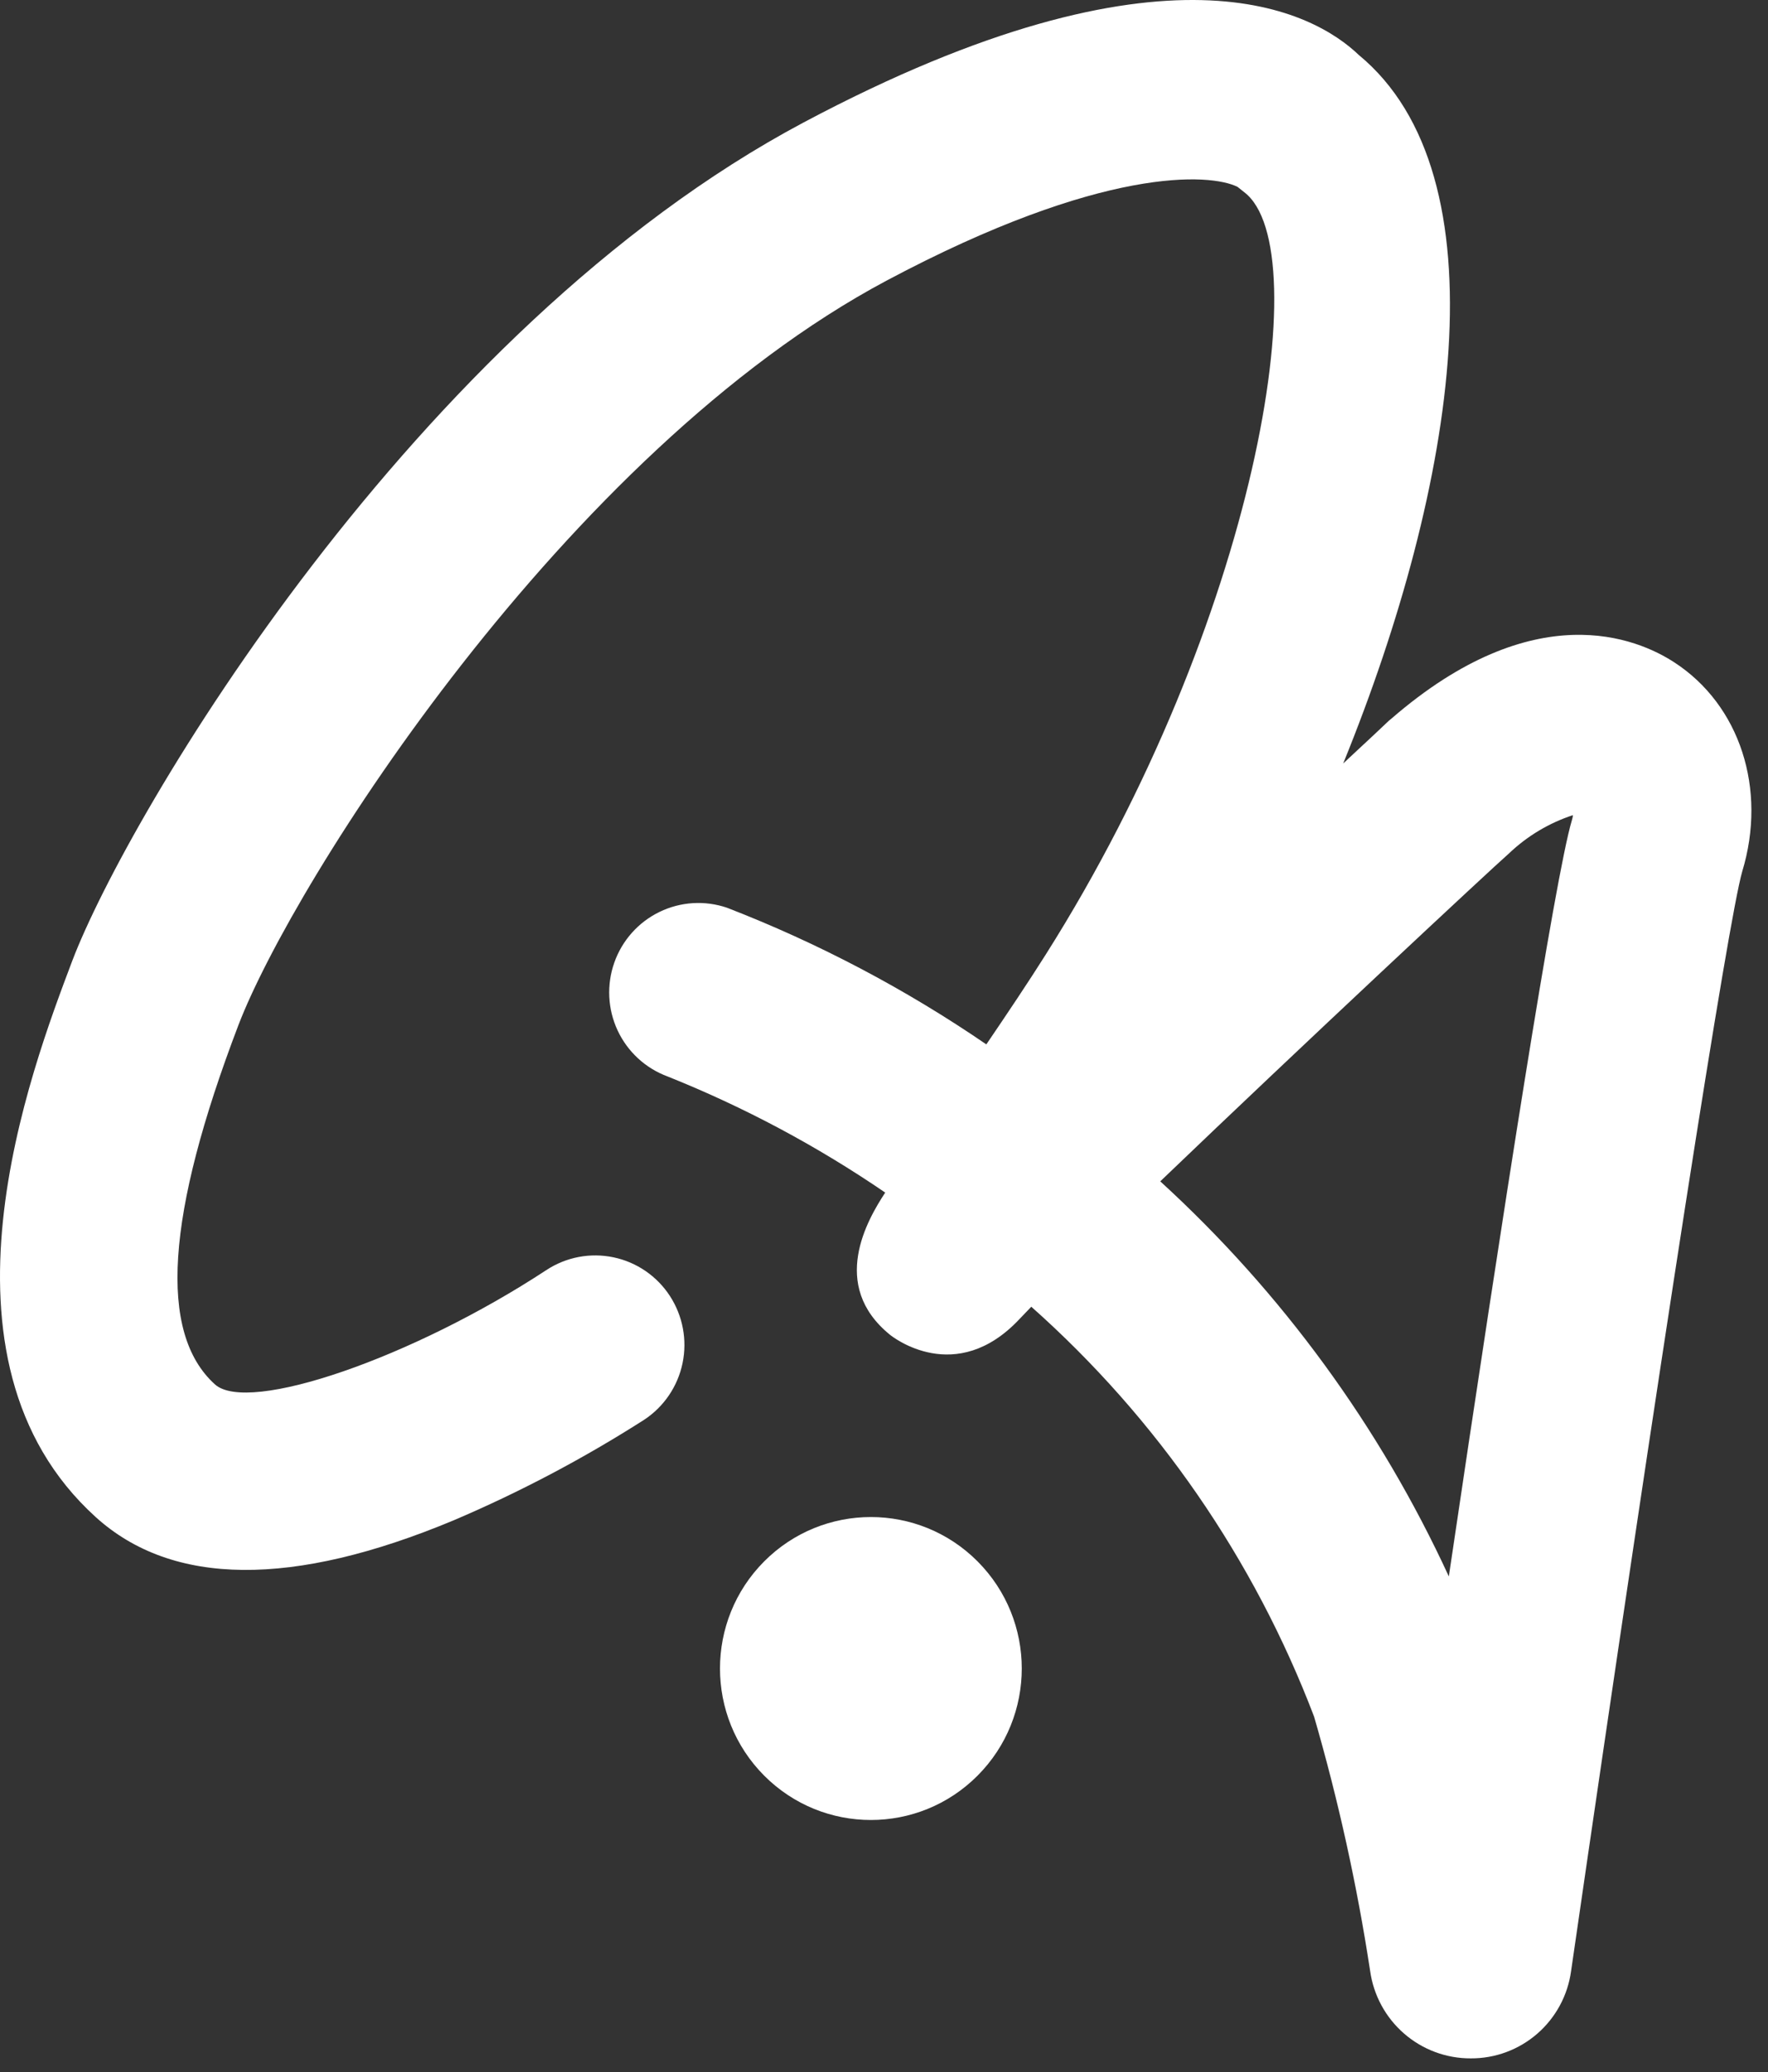
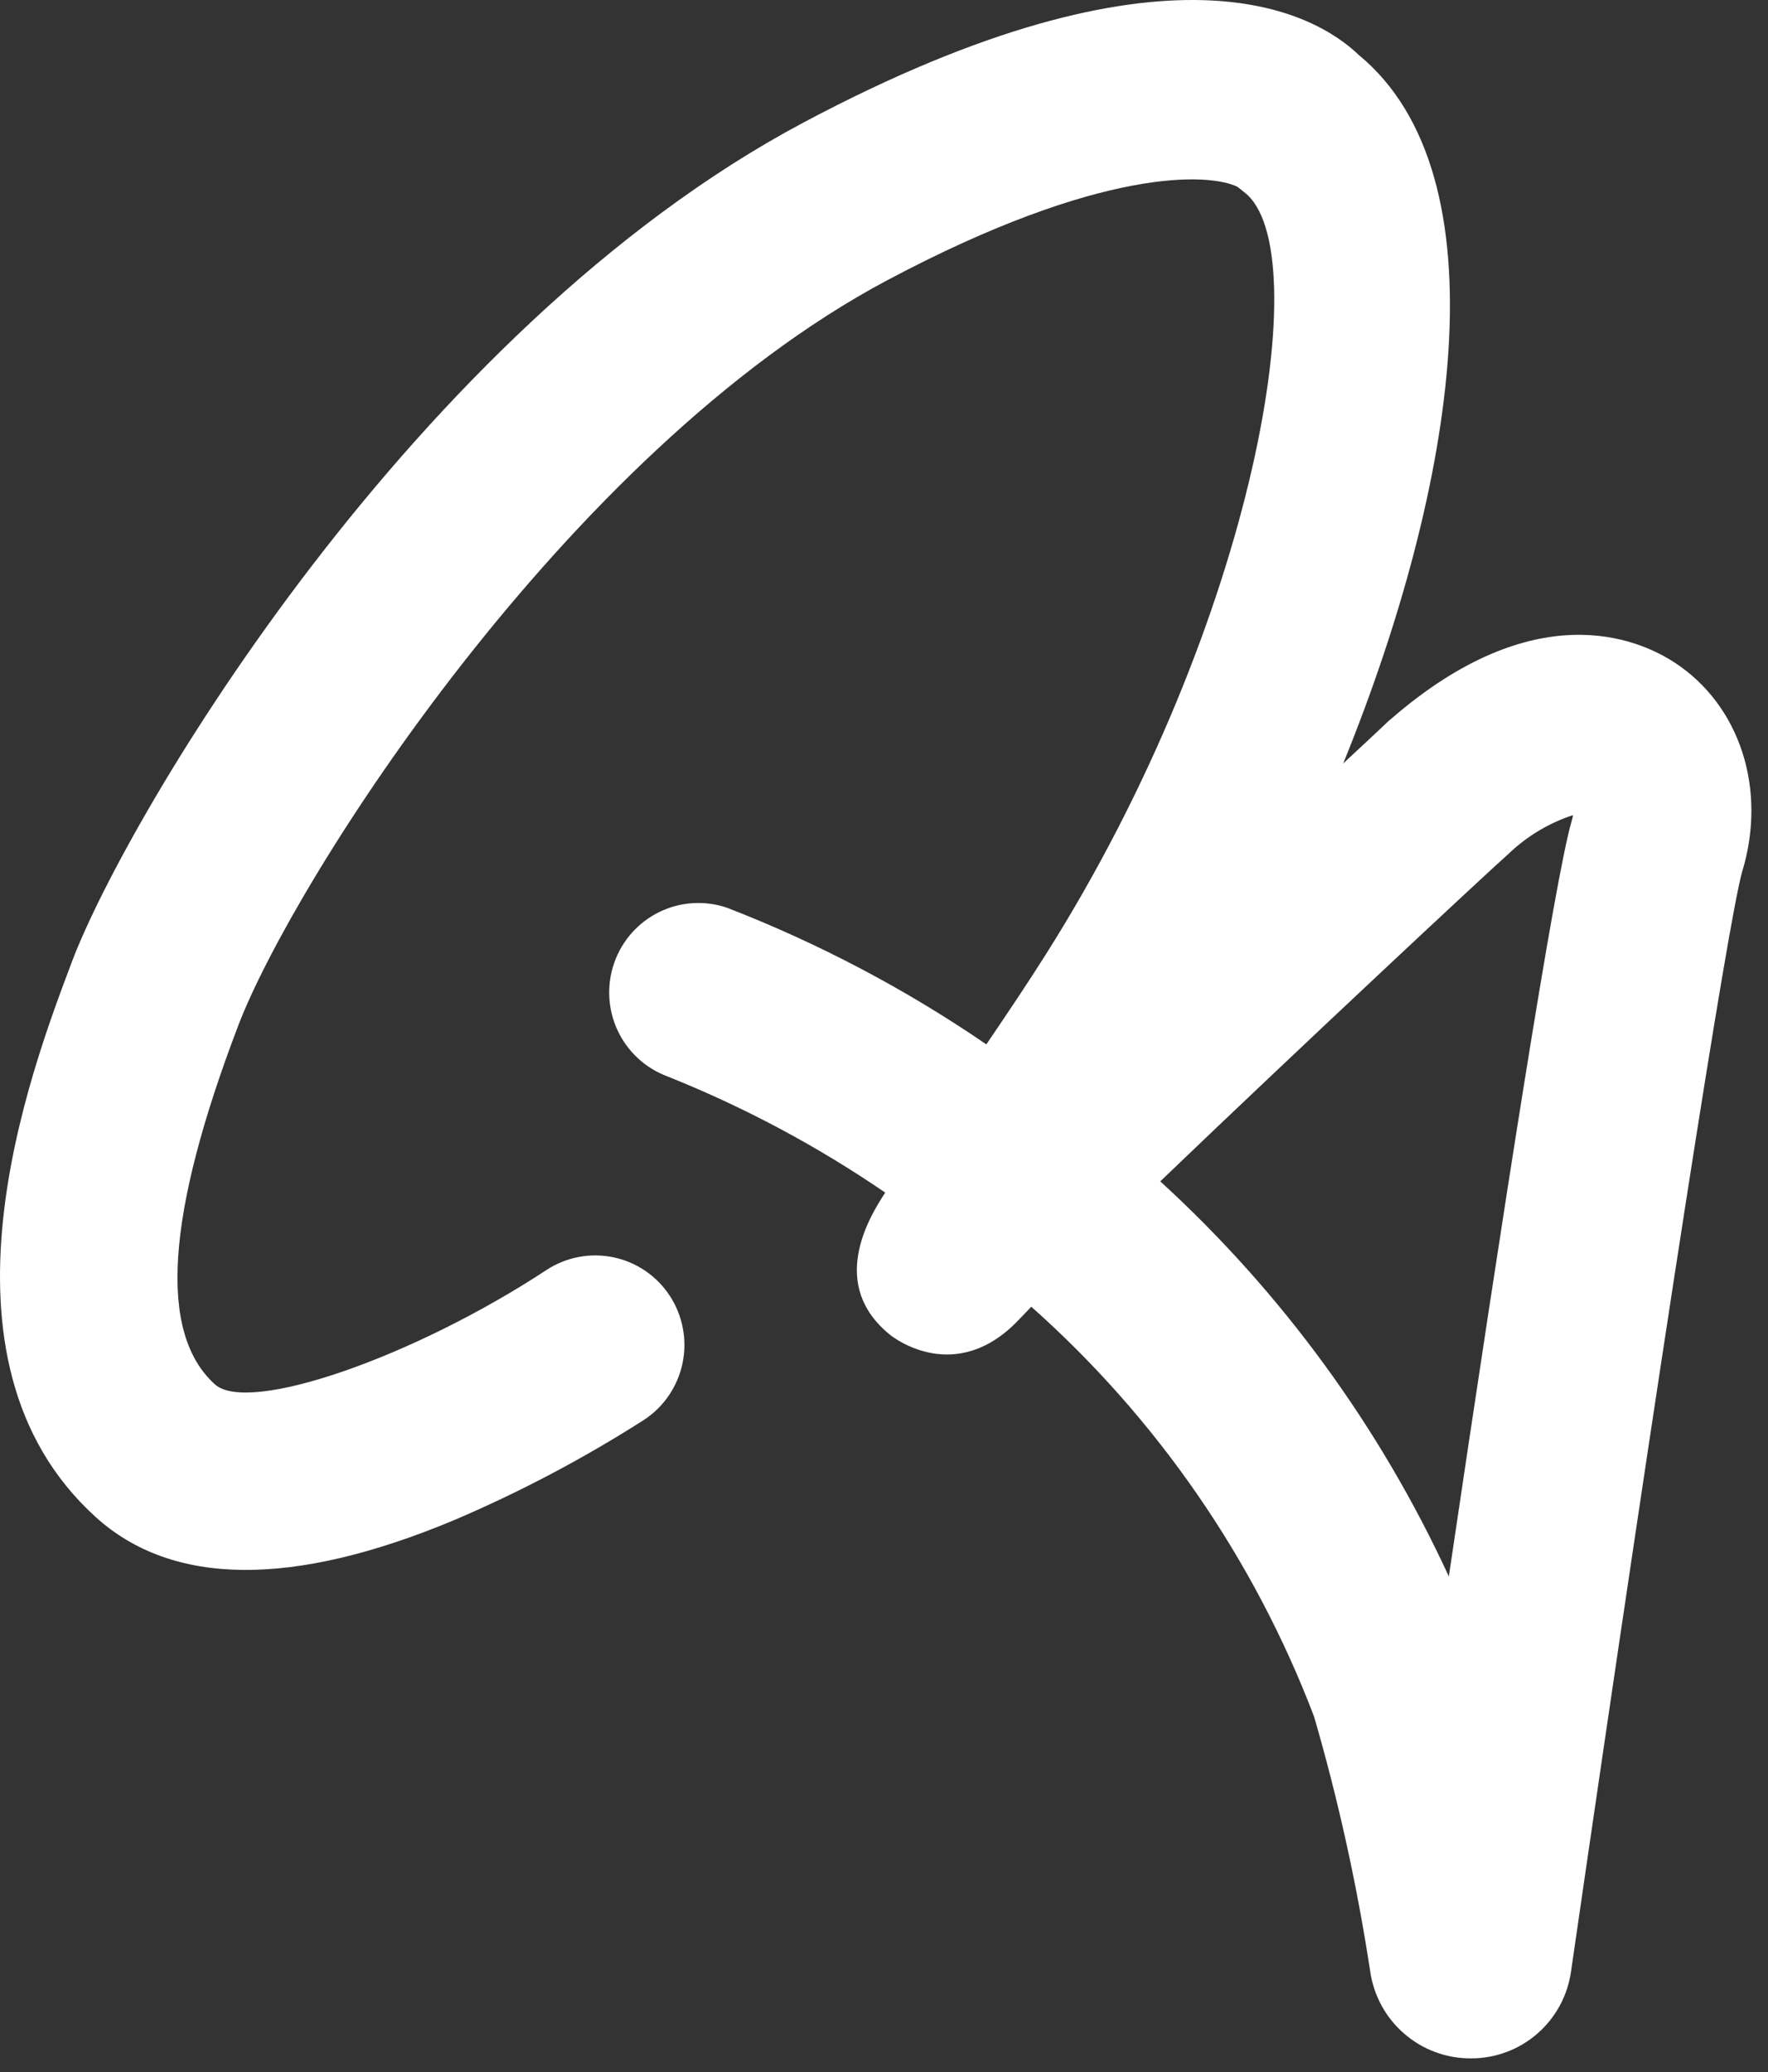
<svg xmlns="http://www.w3.org/2000/svg" width="93" height="109" viewBox="0 0 93 109" fill="none">
  <rect x="0" y="0" width="93" height="109" fill="#333333" stroke="none" />
  <path d="M88.076 34.846C86.112 33.564 80.711 31.289 73.2 37.795L73.06 37.91C72.897 38.074 72.013 38.896 70.655 40.161C76.636 25.456 79.173 9.24 71.473 2.89C69.174 0.688 61.498 -3.781 42.276 6.439C21.762 17.348 6.689 42.946 3.801 50.544C1.632 56.295 -4.161 71.468 5.036 79.806C9.062 83.453 15.396 83.511 23.857 79.978C27.338 78.496 30.691 76.726 33.881 74.688C34.921 74.004 35.649 72.933 35.903 71.71C36.157 70.488 35.916 69.214 35.235 68.169C34.554 67.125 33.487 66.394 32.269 66.14C31.051 65.885 29.783 66.126 28.742 66.81C21.697 71.435 13.055 74.409 11.304 72.823C8.318 70.12 8.727 63.926 12.54 53.929C15.404 46.437 29.732 23.764 46.638 14.76C58.012 8.706 63.675 9.117 65.098 9.831L65.459 10.119C69.329 13.093 66.113 32.652 55.001 50.224C54.084 51.678 52.988 53.313 51.883 54.939C47.627 52.025 43.05 49.613 38.242 47.751C37.075 47.353 35.798 47.432 34.689 47.972C33.579 48.511 32.726 49.468 32.314 50.635C31.902 51.801 31.964 53.084 32.487 54.205C33.01 55.325 33.952 56.194 35.108 56.623C39.138 58.234 42.98 60.284 46.564 62.735C45.631 64.156 43.61 67.607 46.81 70.211C46.949 70.326 50.279 72.955 53.626 69.389L54.248 68.74C60.865 74.62 65.969 82.018 69.124 90.304C70.397 94.69 71.381 99.155 72.07 103.67C72.247 104.952 72.881 106.126 73.855 106.973C74.828 107.821 76.076 108.285 77.365 108.279C78.65 108.287 79.894 107.825 80.865 106.98C81.836 106.135 82.468 104.965 82.642 103.686C87.372 71.065 90.915 48.359 91.644 45.845C92.961 41.508 91.521 37.088 88.076 34.846ZM82.683 43.151C81.8 46.1 79.042 63.811 76.211 82.927C72.583 75.052 67.422 67.986 61.032 62.144C68.396 55.079 78.436 45.714 79.377 44.892C80.335 43.979 81.484 43.291 82.741 42.88C82.73 42.972 82.711 43.063 82.683 43.151Z" fill="white" />
-   <path d="M51.422 93.406C54.522 90.294 54.522 85.248 51.422 82.136C48.323 79.025 43.297 79.025 40.197 82.136C37.098 85.248 37.098 90.294 40.197 93.406C43.297 96.517 48.323 96.517 51.422 93.406Z" fill="white" />
</svg>